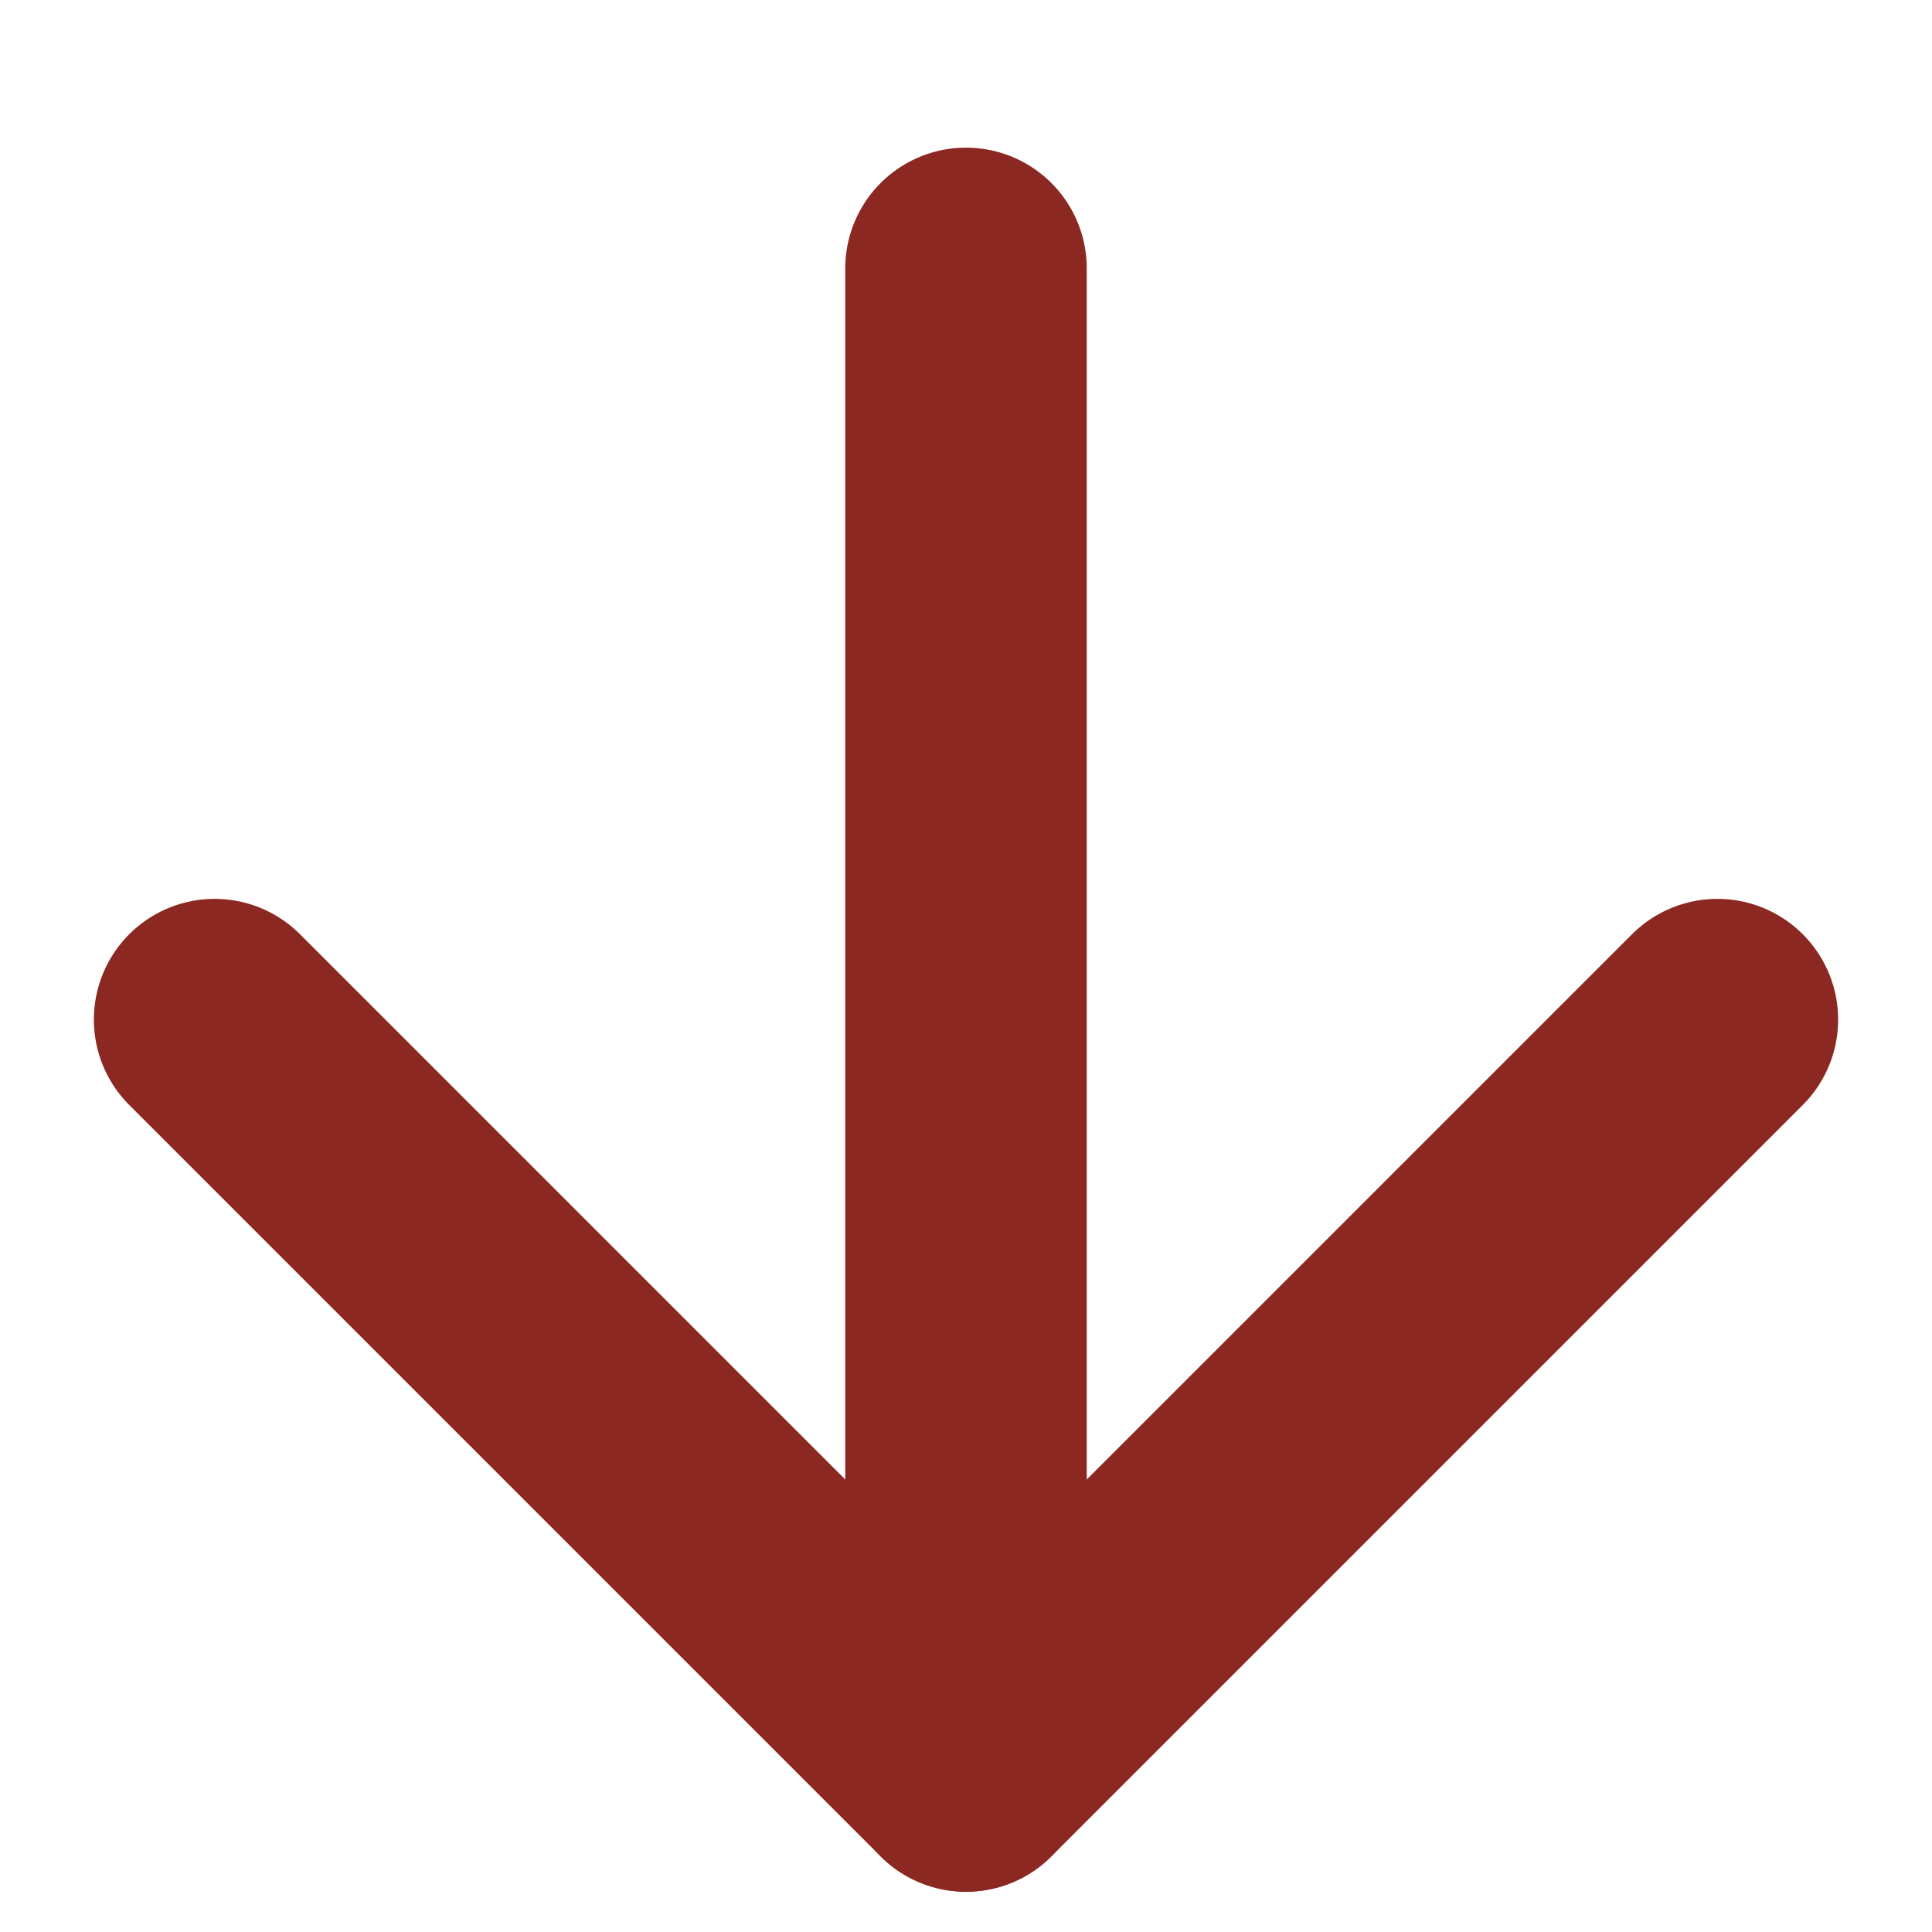
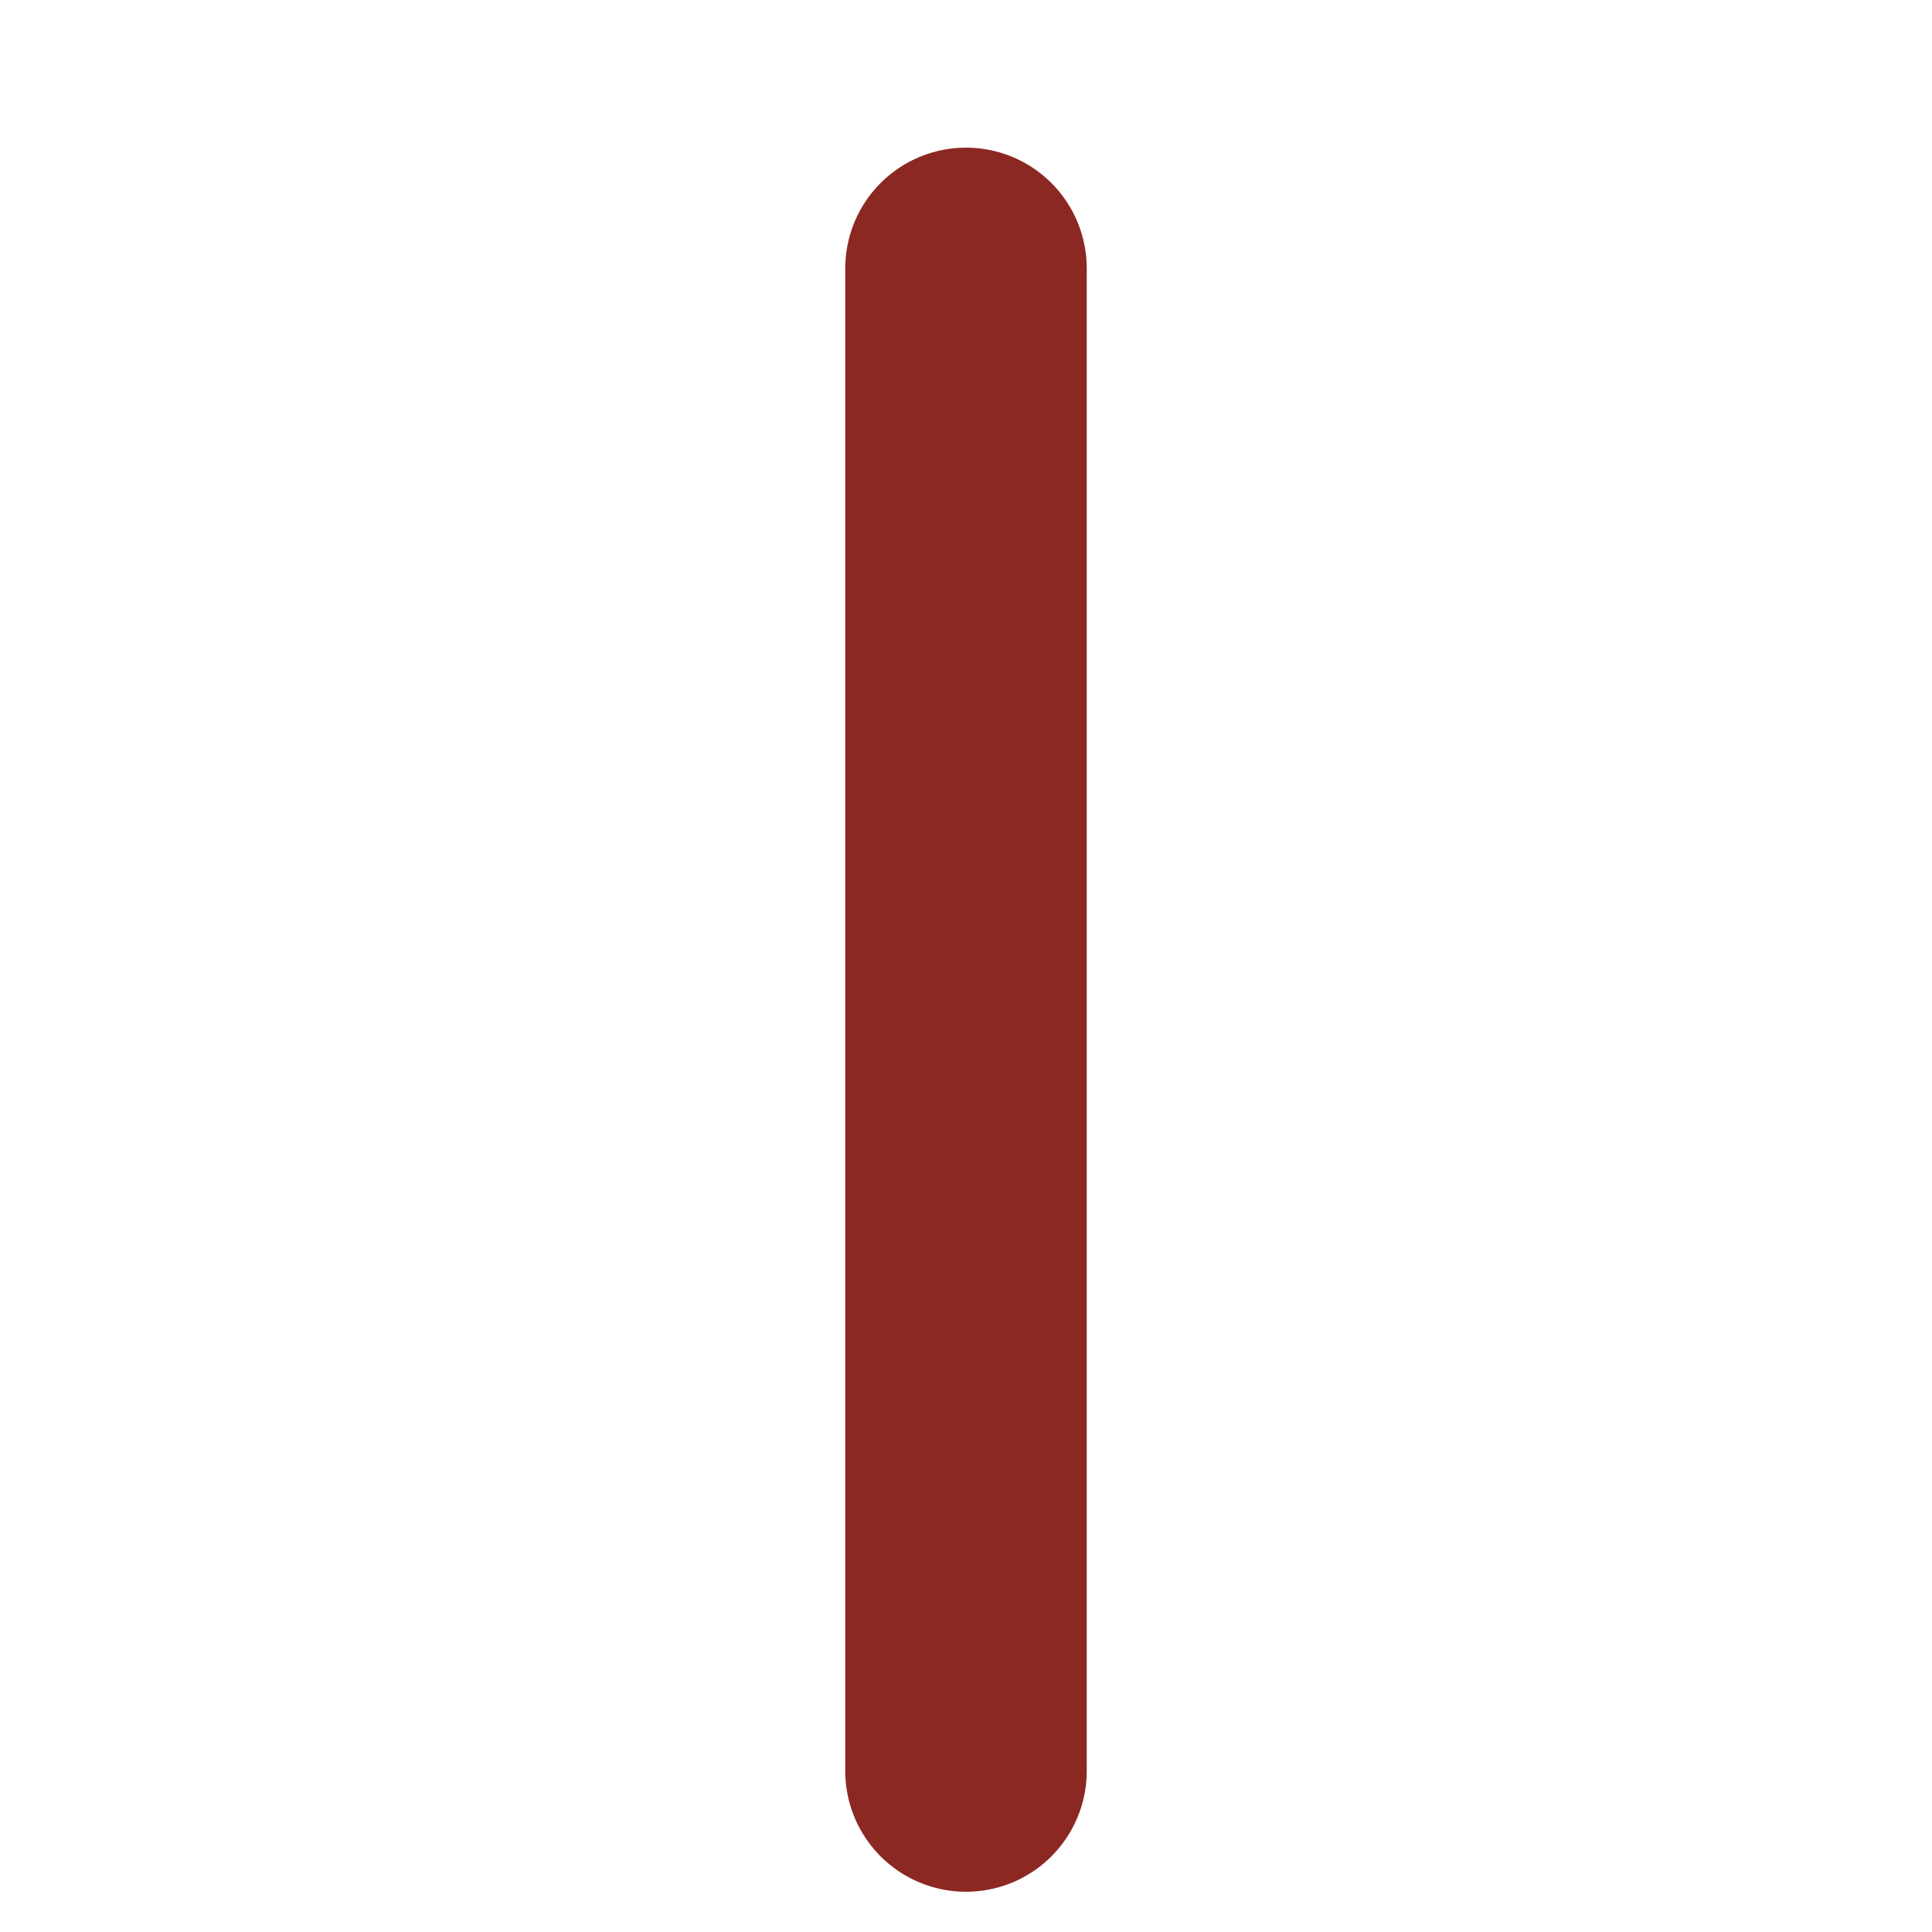
<svg xmlns="http://www.w3.org/2000/svg" width="12" height="12" viewBox="0 0 12 12" fill="none">
  <path d="M6 1.667V11" stroke="#8C2822" stroke-width="1.5" stroke-linecap="round" stroke-linejoin="round" />
-   <path d="M10.667 6.333L6 11L1.333 6.333" stroke="#8C2822" stroke-width="1.5" stroke-linecap="round" stroke-linejoin="round" />
</svg>